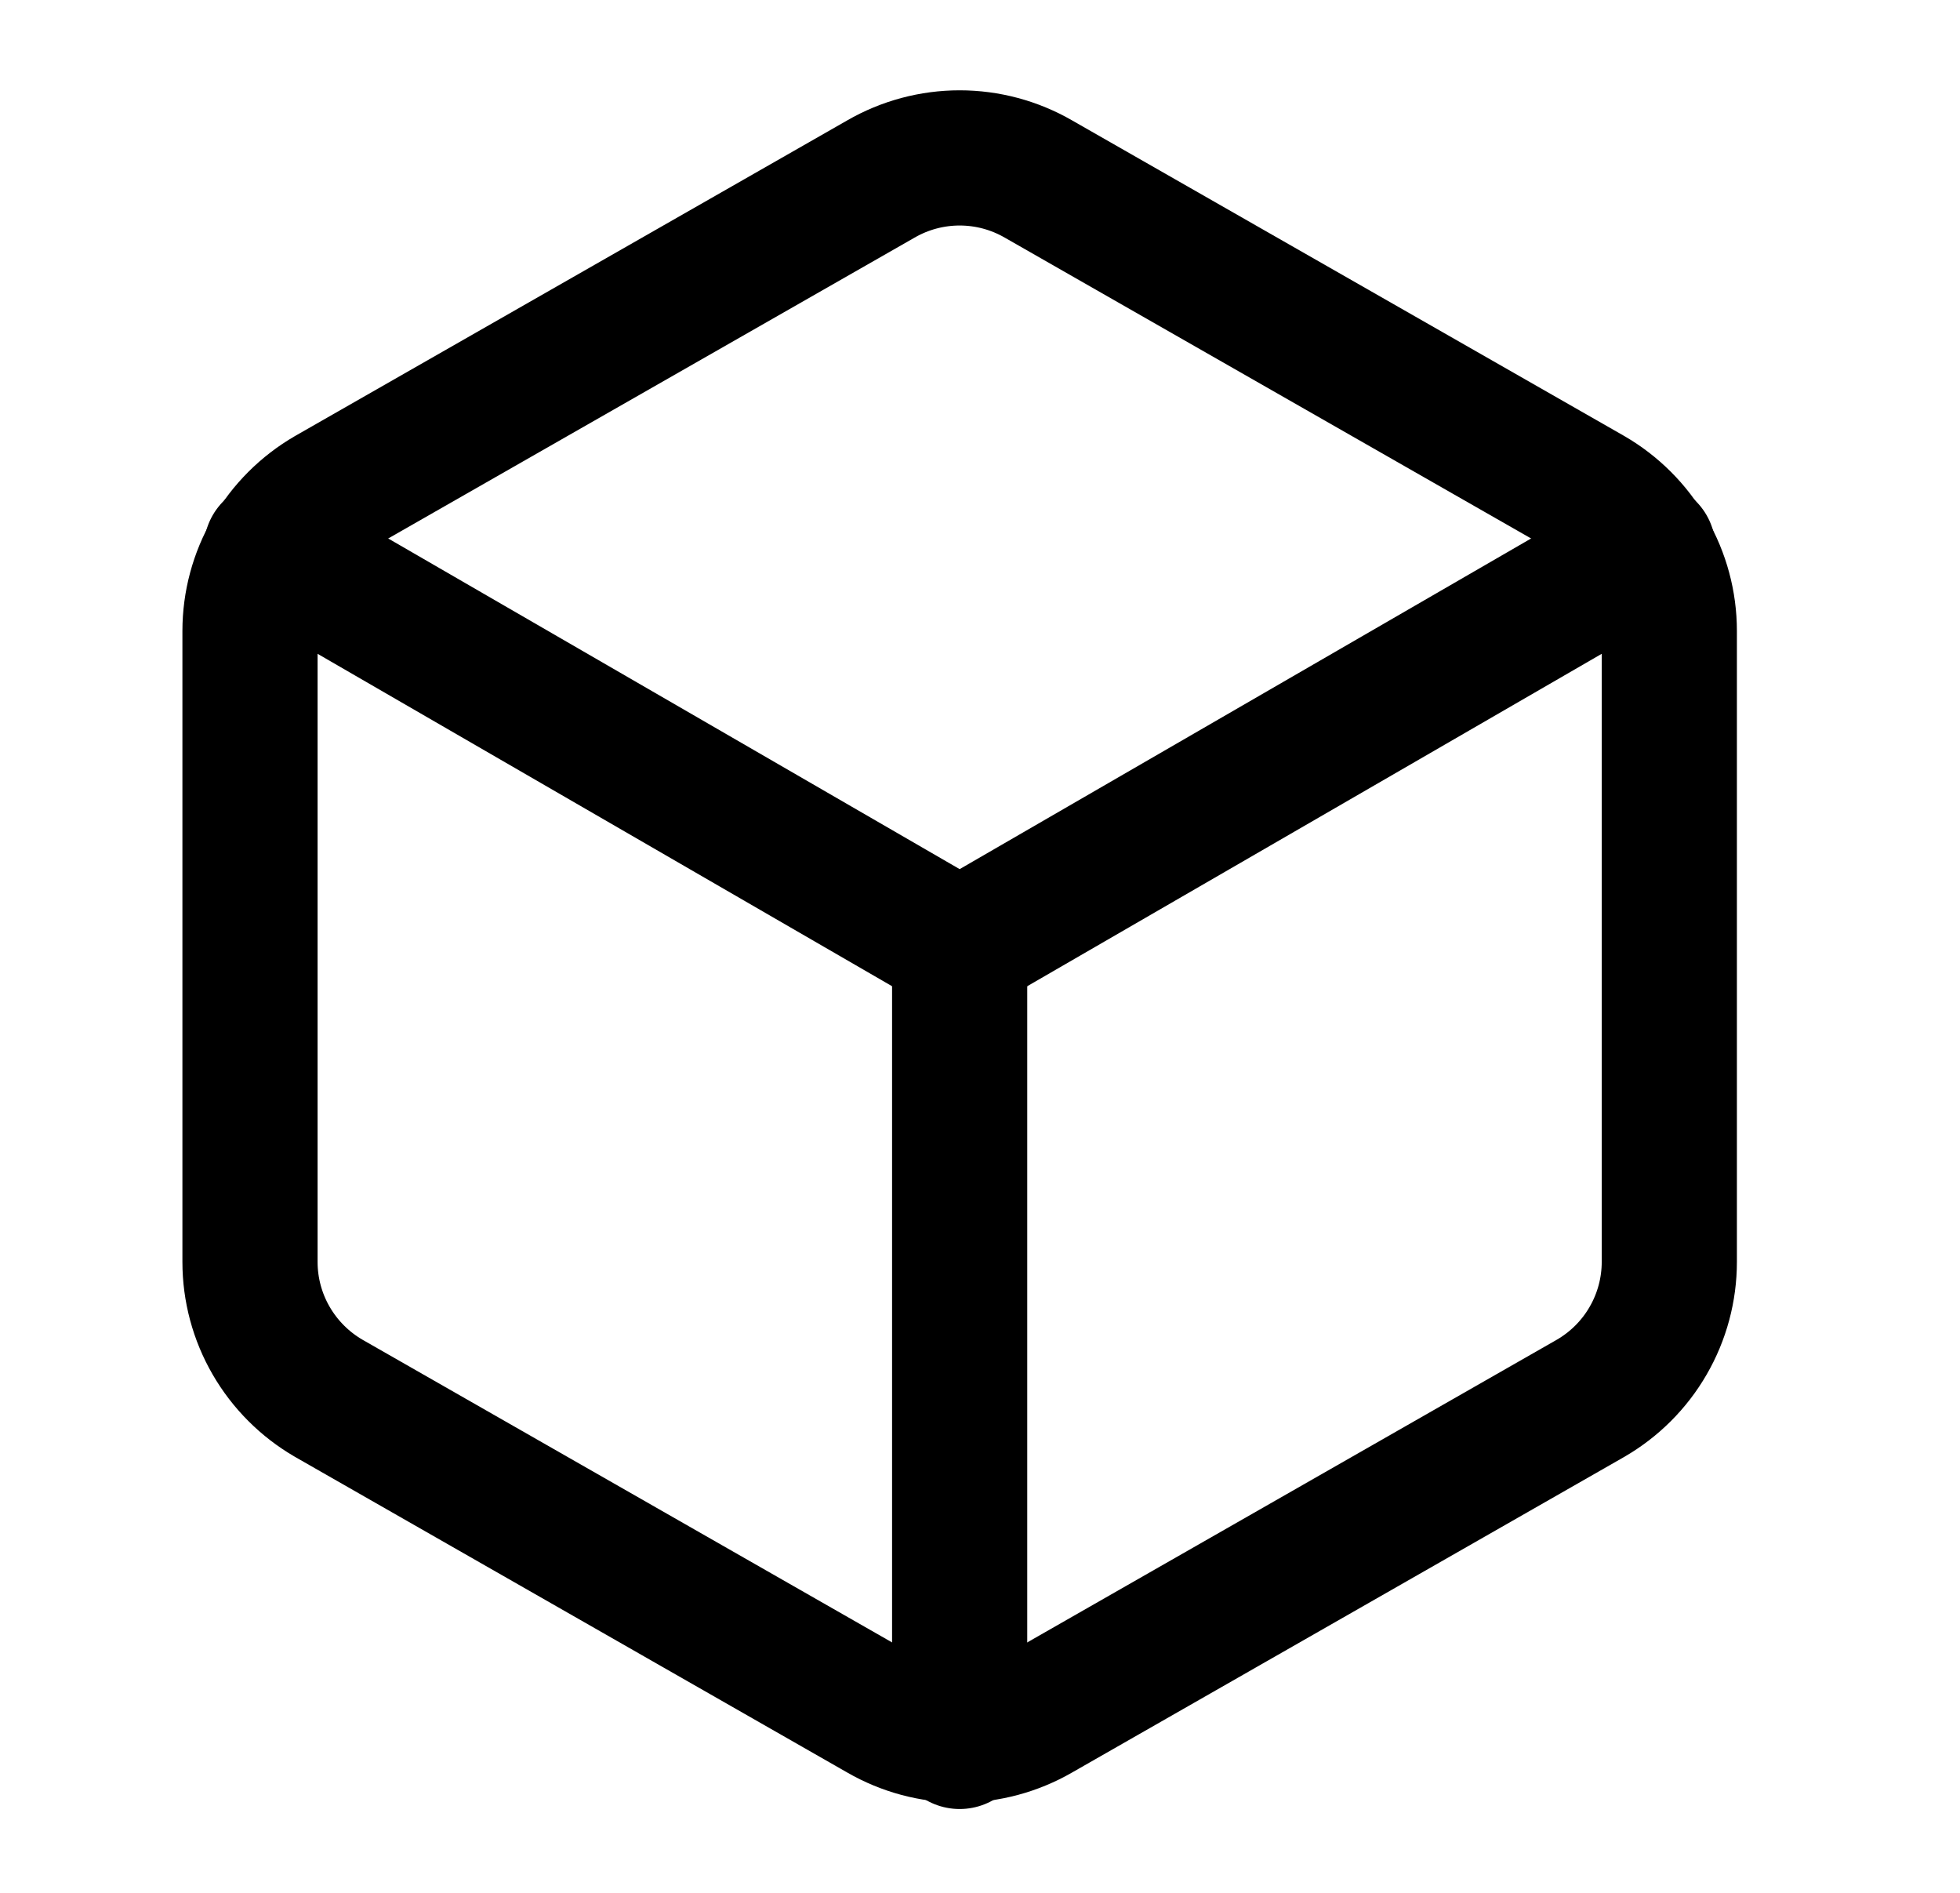
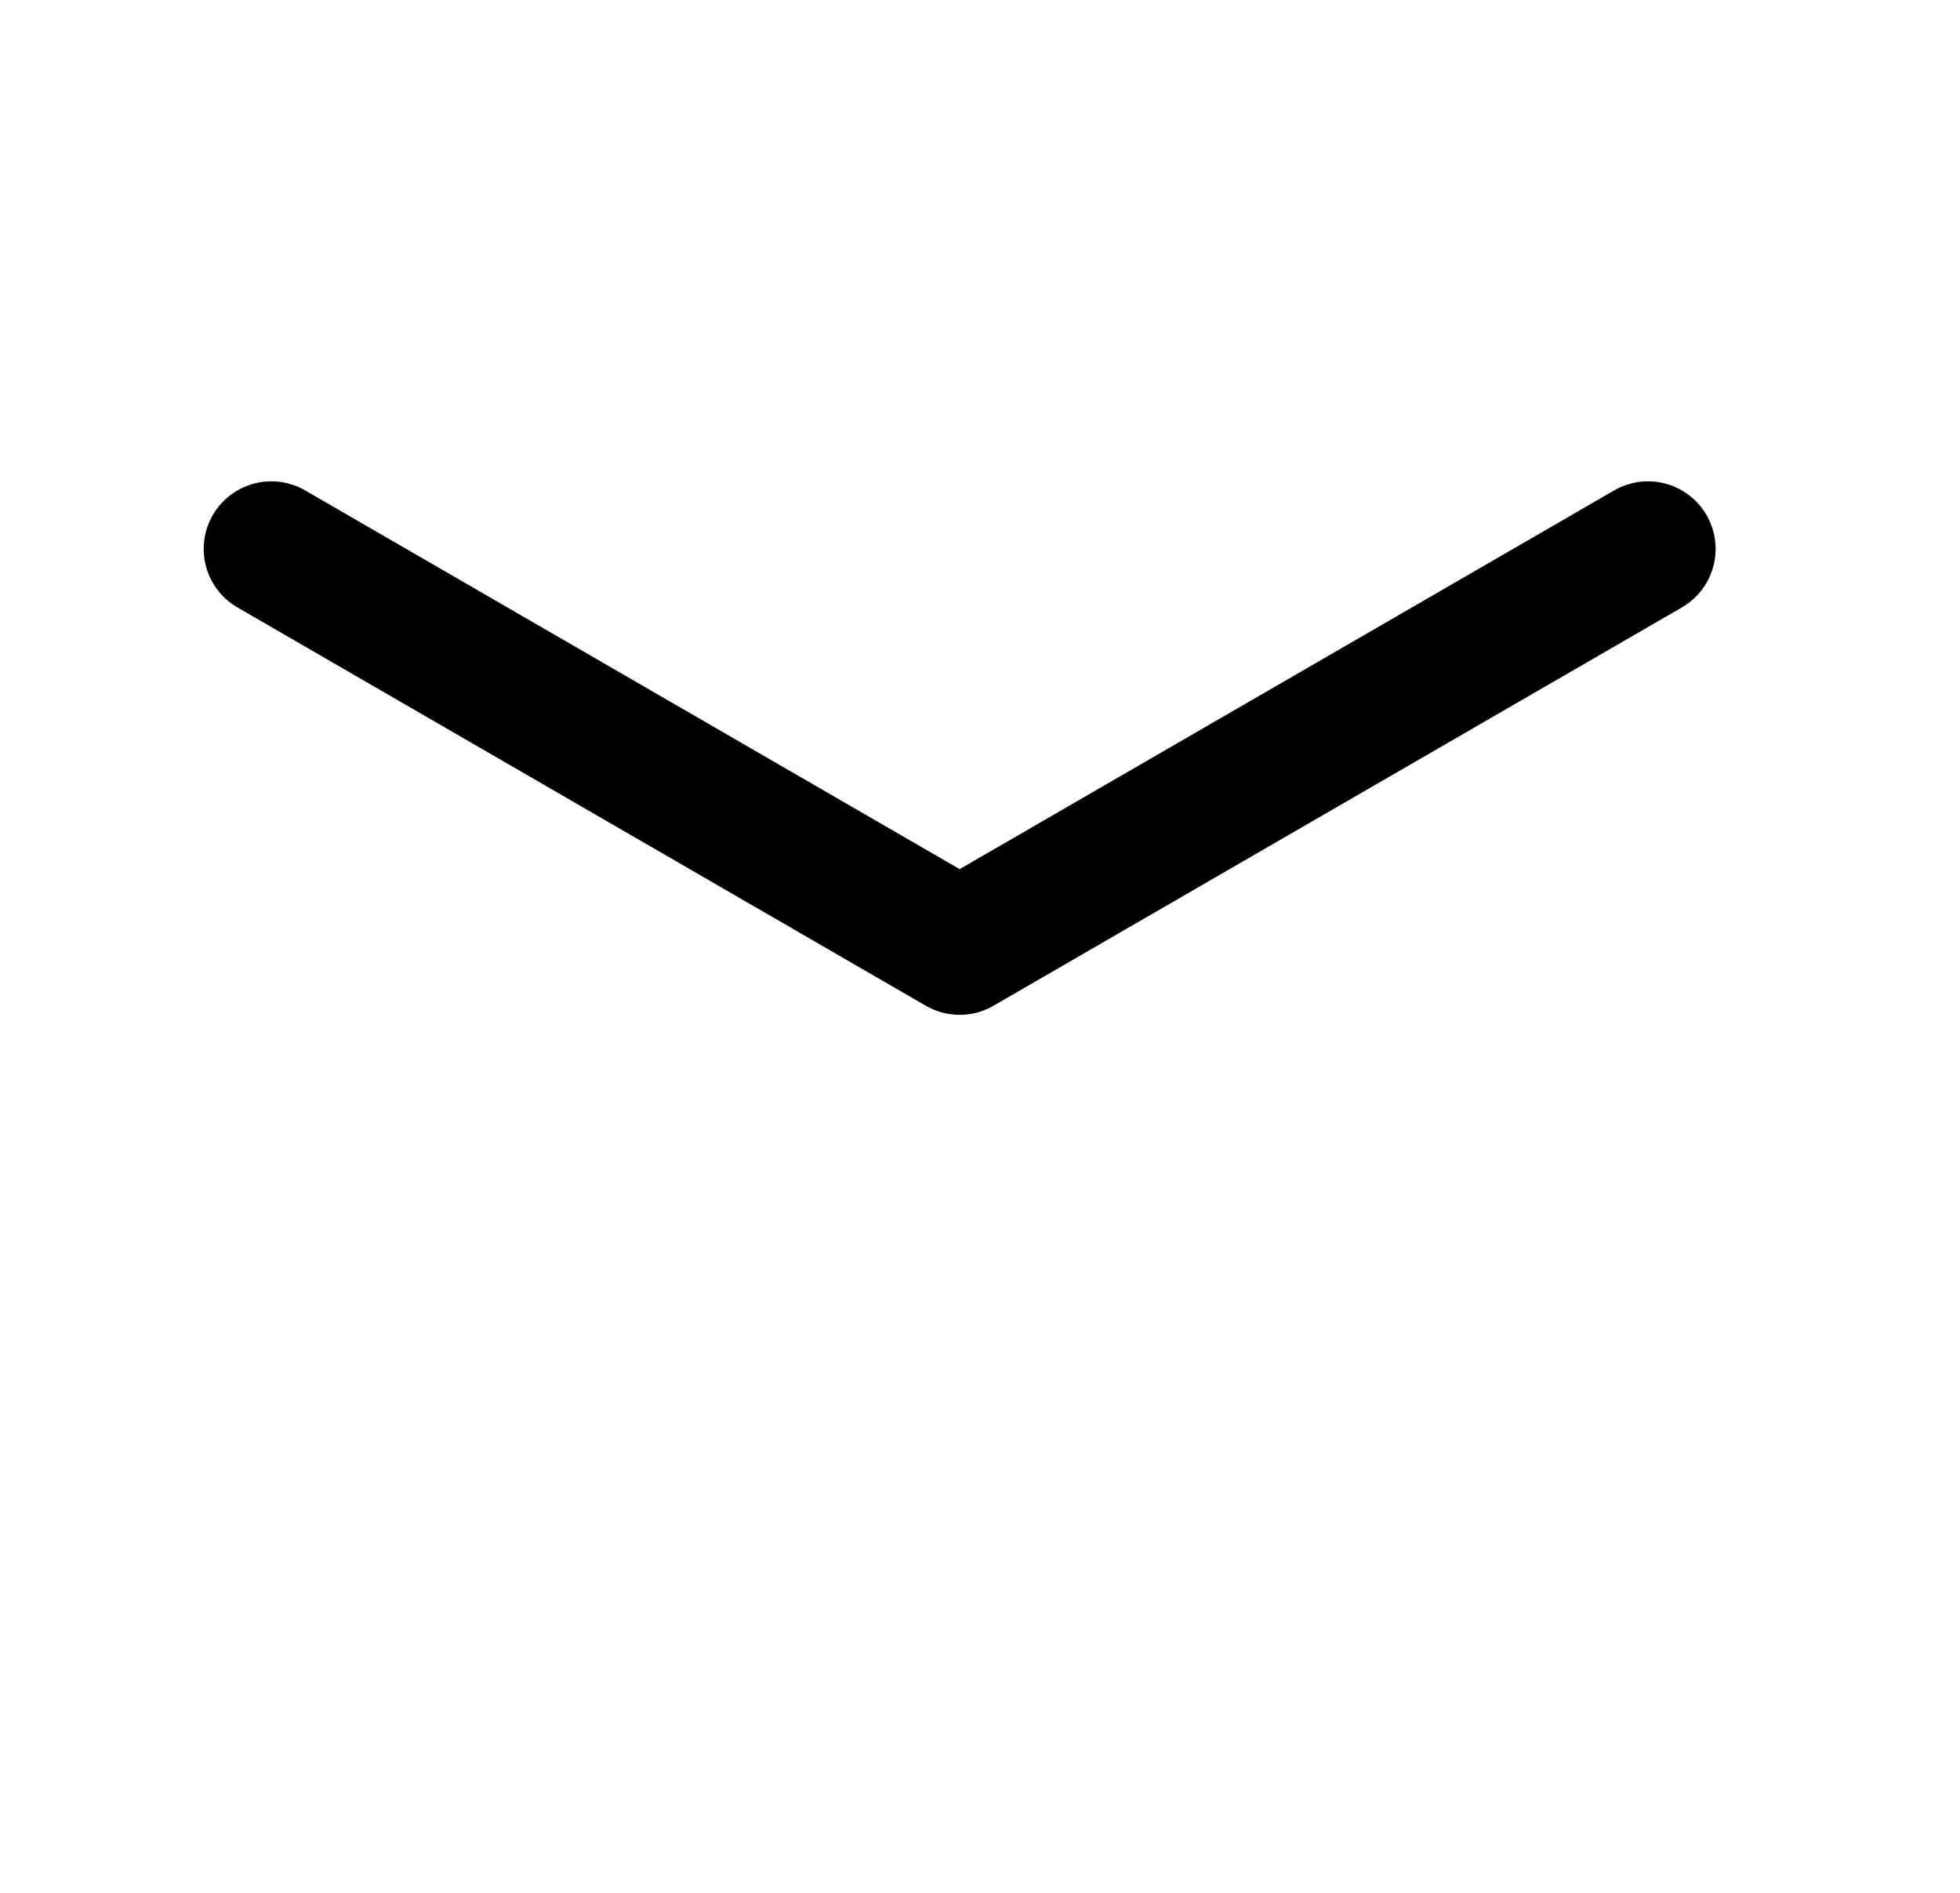
<svg xmlns="http://www.w3.org/2000/svg" fill="none" height="28" viewBox="0 0 29 28" width="29">
  <g stroke="#000" stroke-linecap="round" stroke-linejoin="round" stroke-width="2">
-     <path d="m24.699 18.667v-9.333c-0-.409-.108-.811-.313-1.165-.205-.354-.499-.648-.853-.853l-8.167-4.667c-.355-.205-.757-.313-1.167-.313s-.812.108-1.167.313l-8.167 4.667c-.354.205-.649.499-.853.853-.205.354-.313.756-.313 1.165v9.333c0.0.409.108.811.313 1.165.205.354.499.648.853.853l8.167 4.667c.355.205.757.313 1.167.313s.812-.108 1.167-.313l8.167-4.667c.354-.205.649-.499.853-.853.205-.354.313-.756.313-1.165z" />
    <path d="m4.014 8.12 10.185 5.892 10.185-5.892" />
-     <path d="m14.199 25.76v-11.76" />
  </g>
</svg>